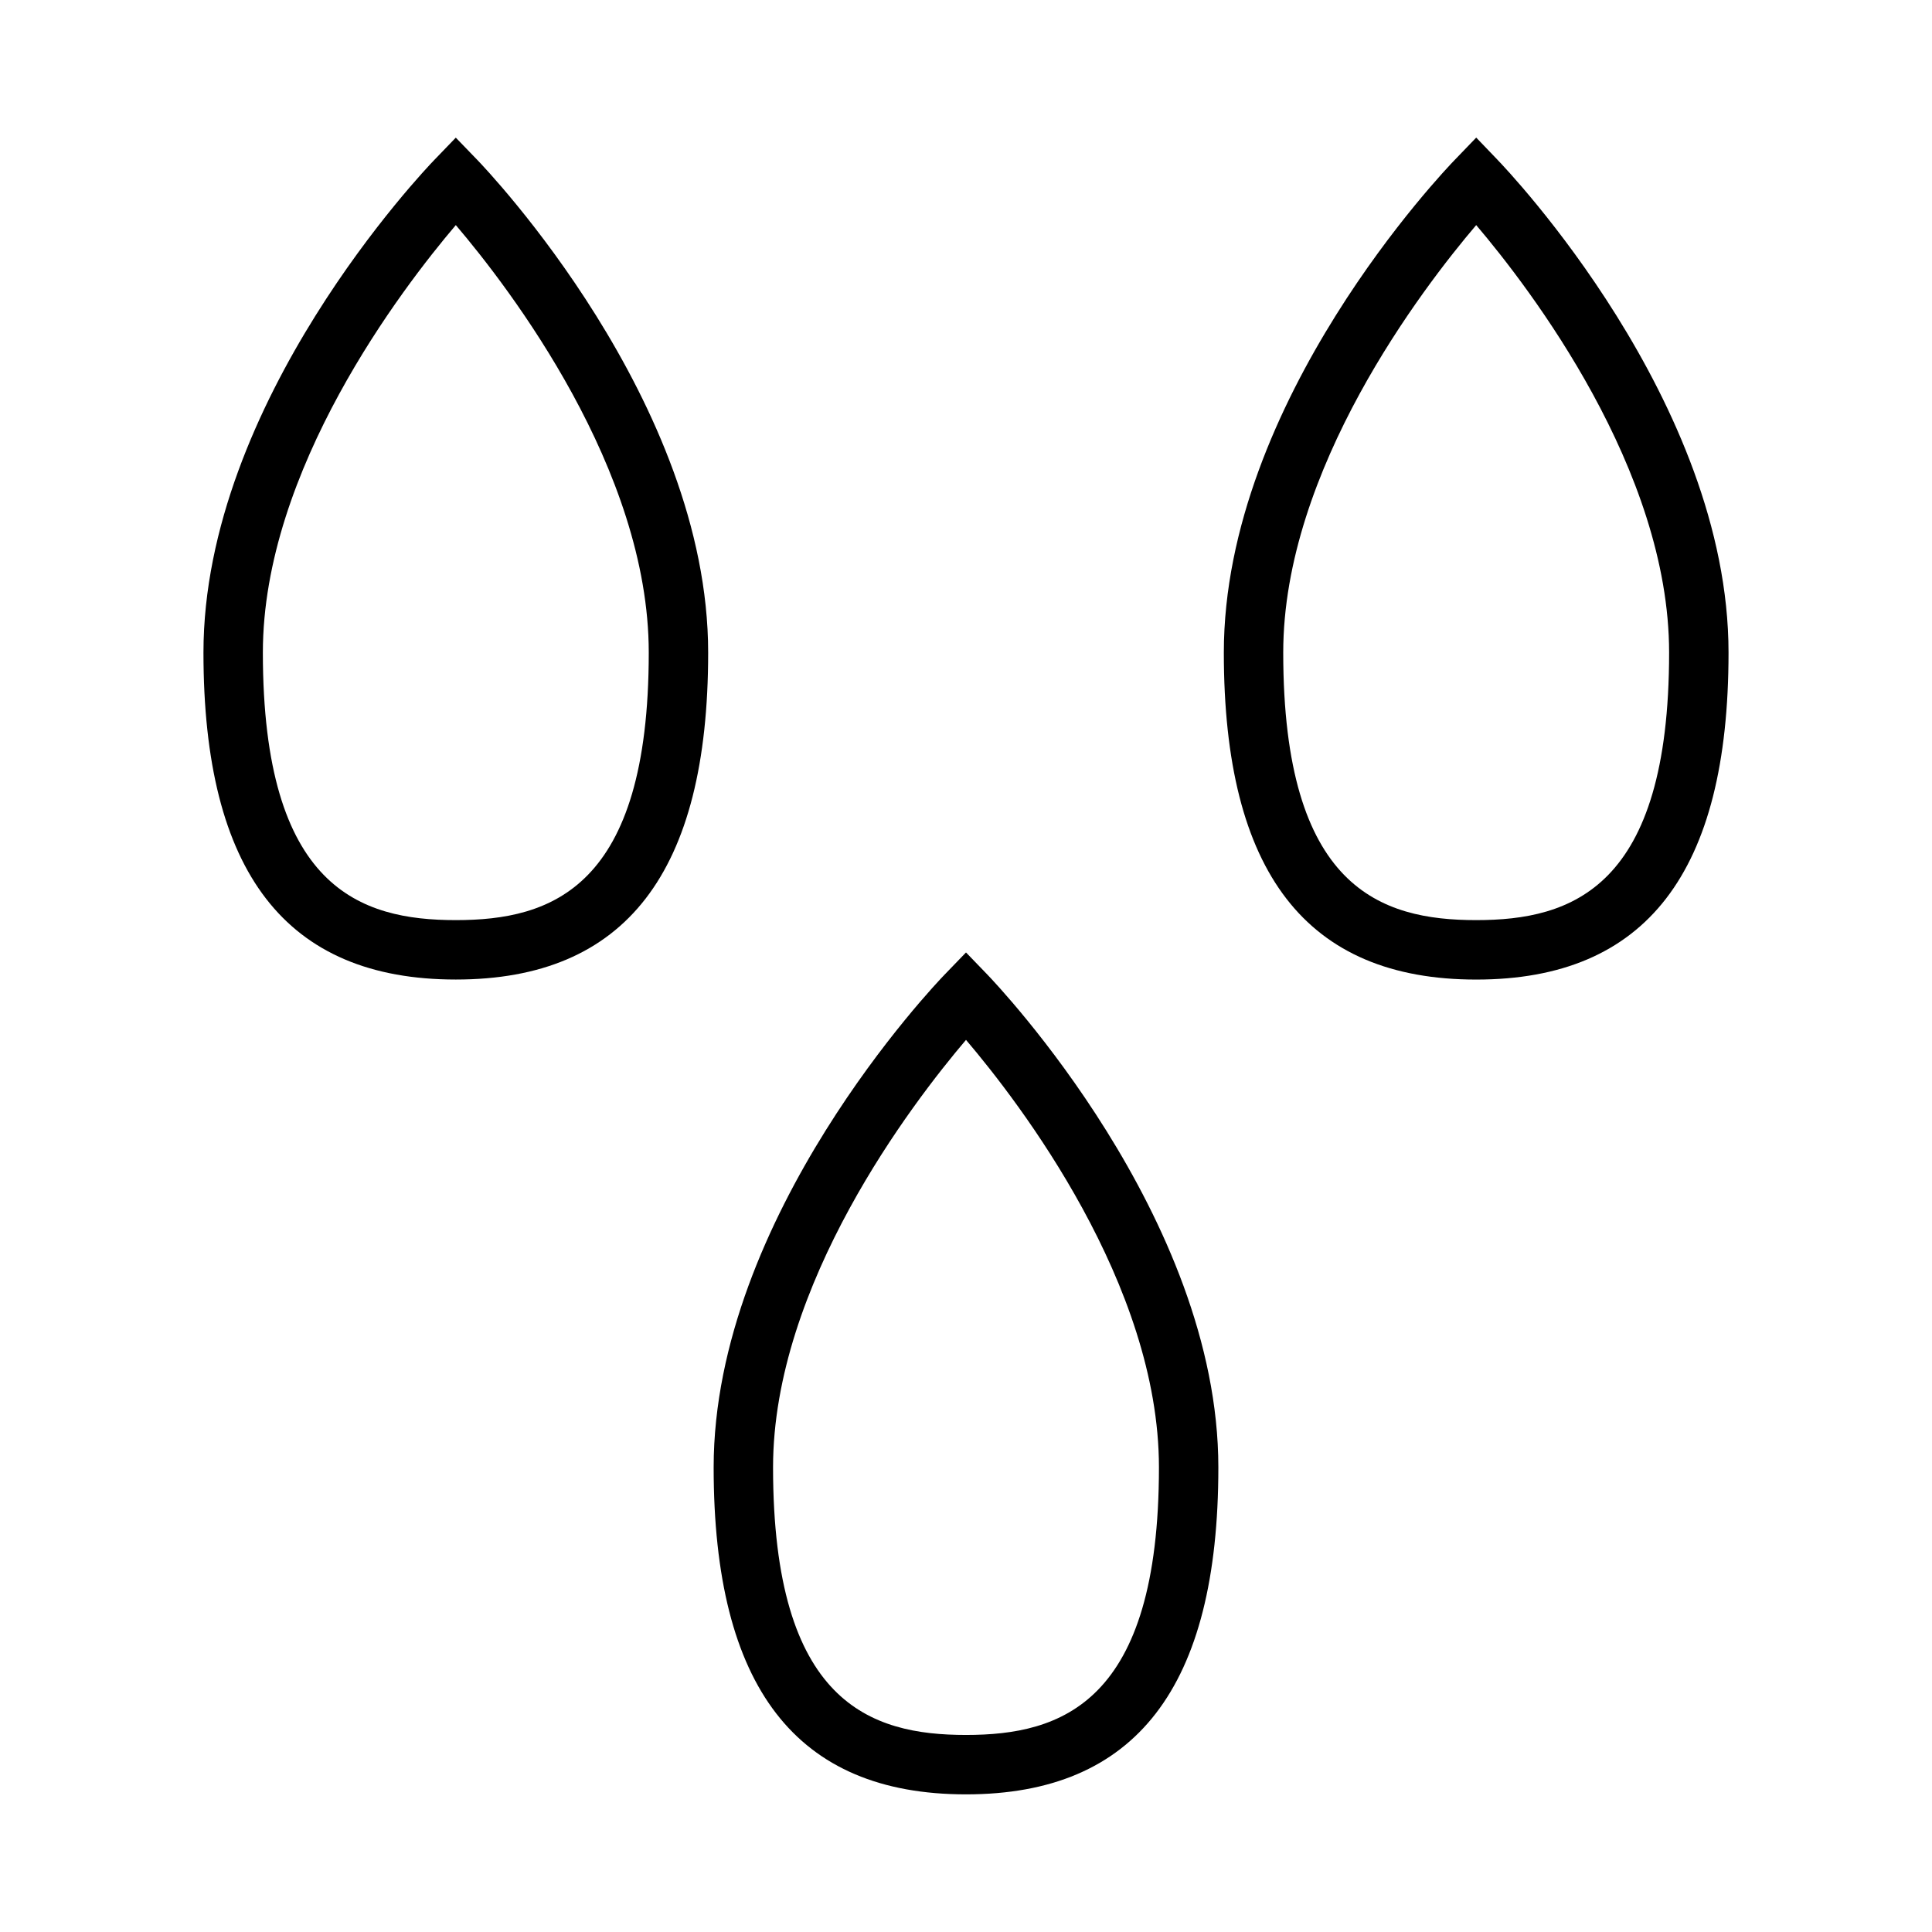
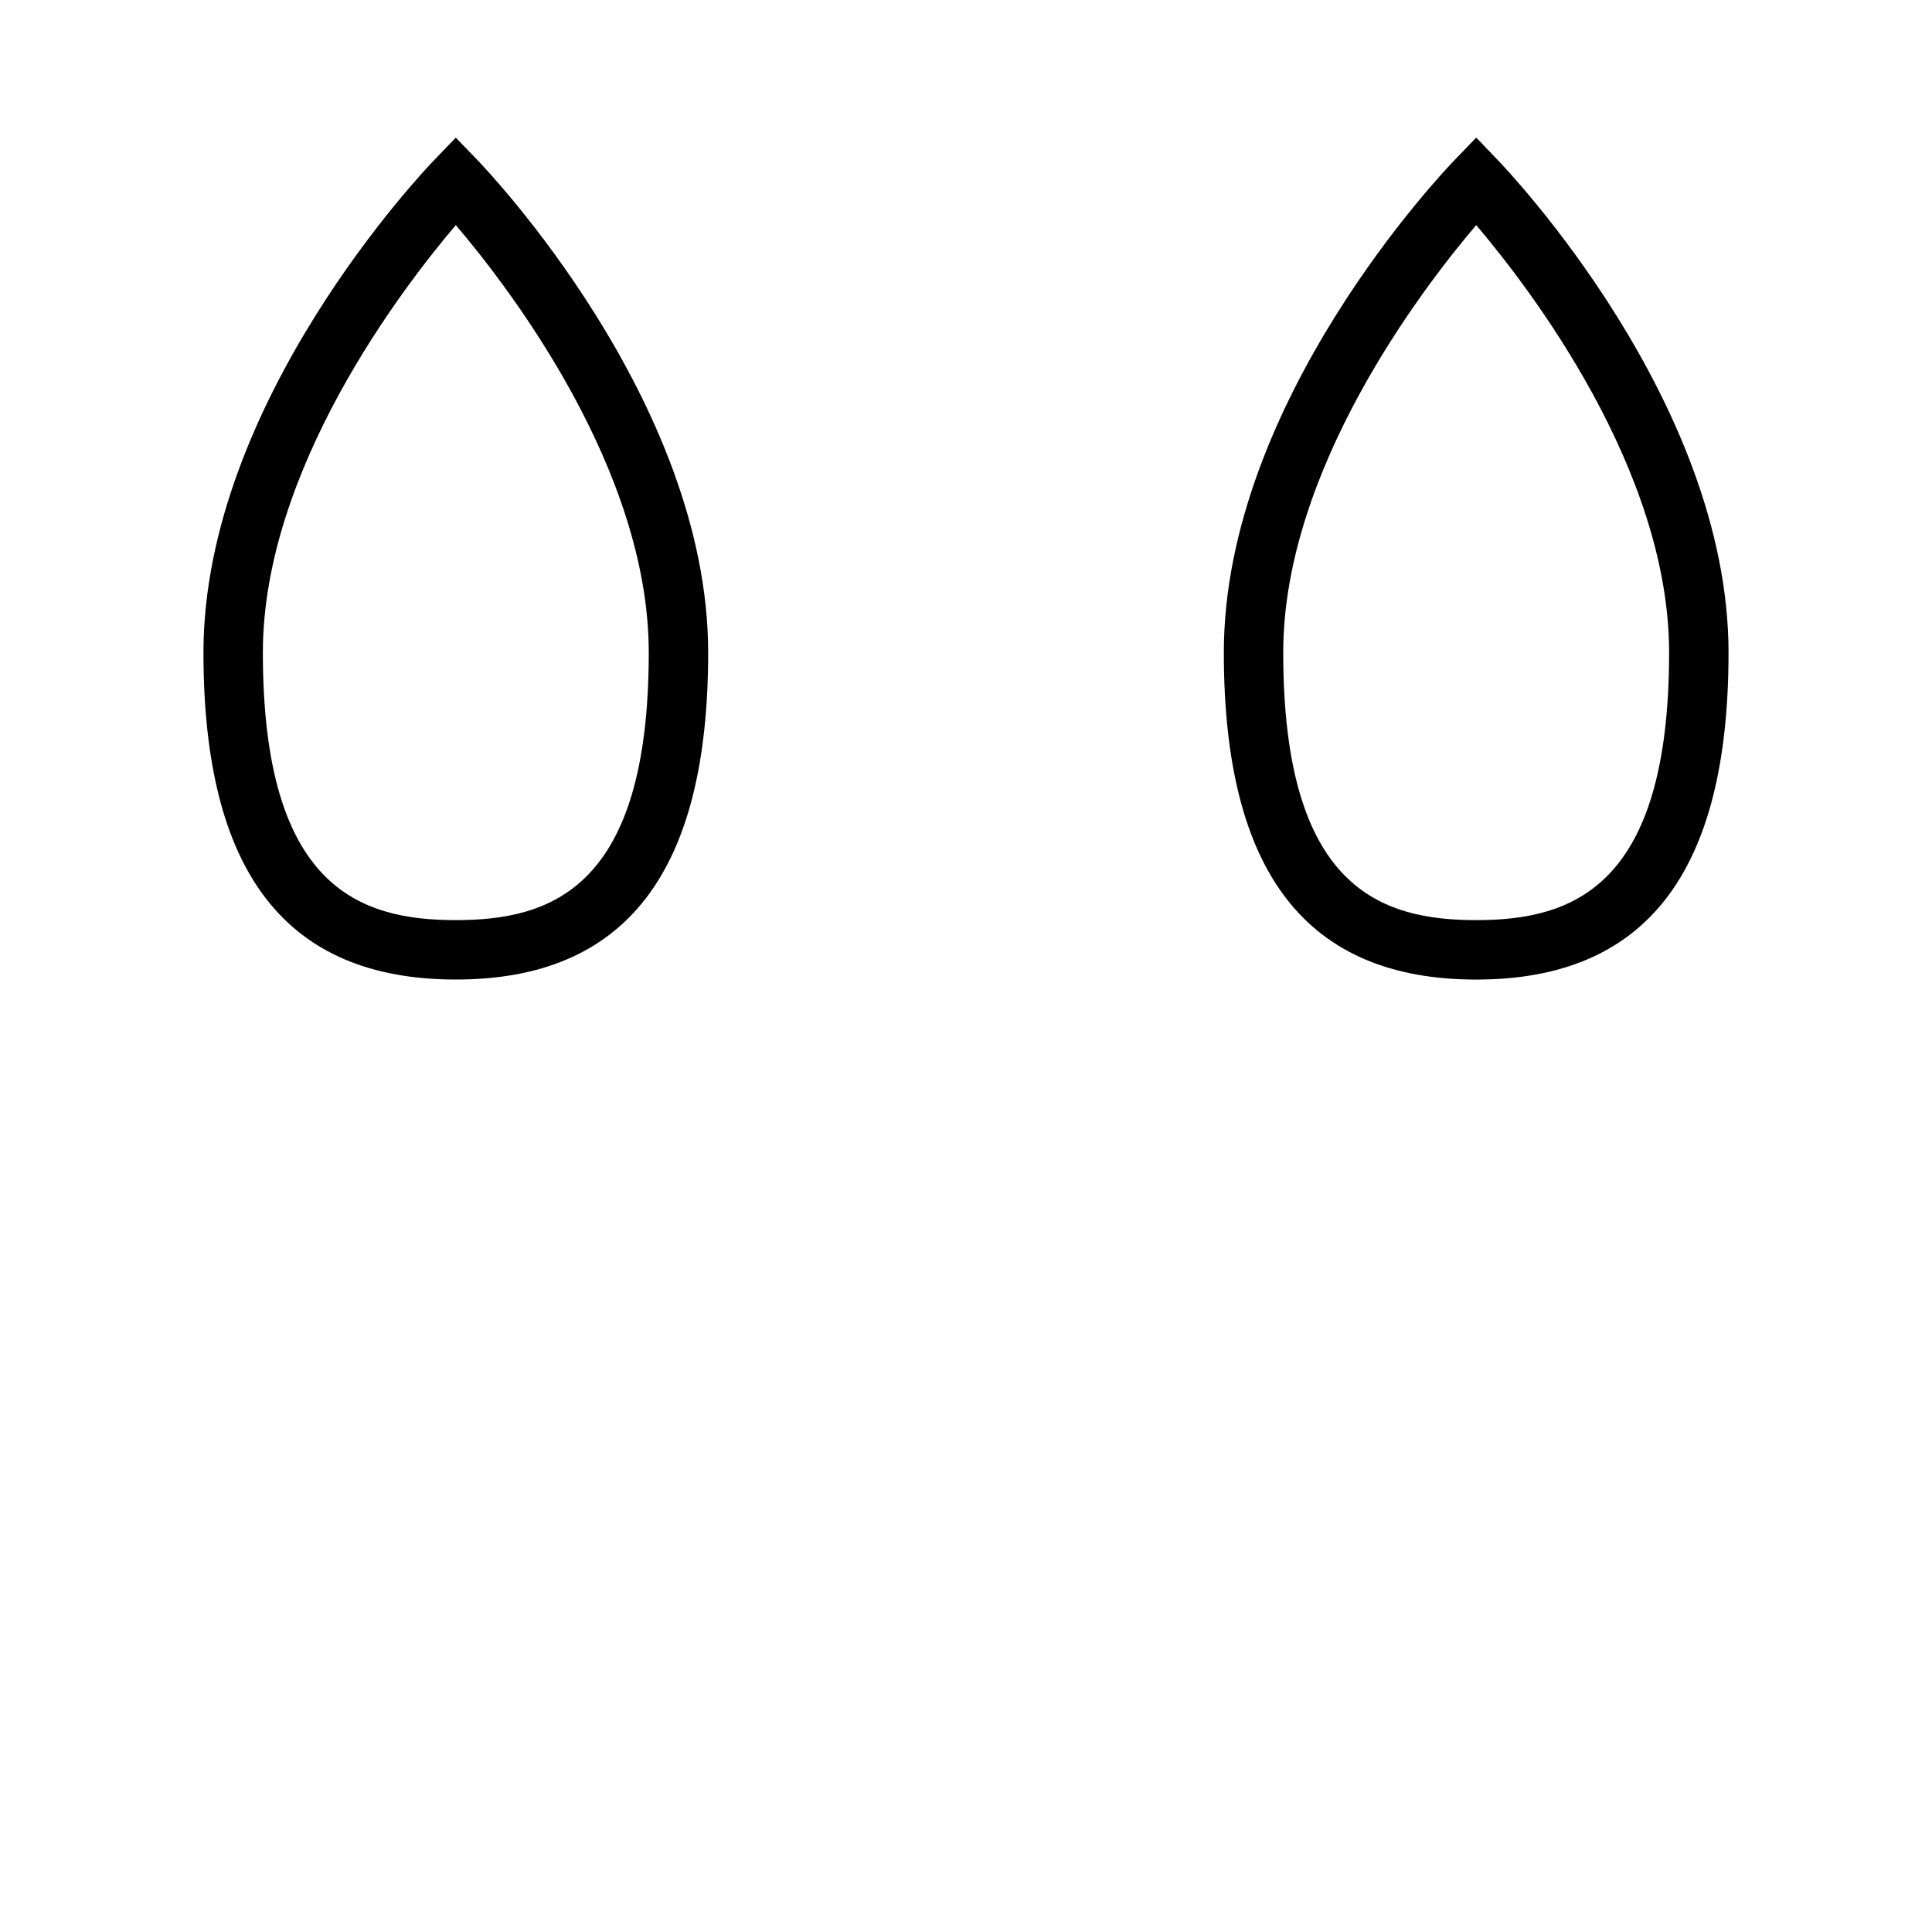
<svg xmlns="http://www.w3.org/2000/svg" fill="#000000" width="800px" height="800px" version="1.1" viewBox="144 144 512 512">
  <g>
    <path d="m264.79 180.48-5.656 5.867c-2.5 2.582-61.215 64.094-61.215 130.59 0 58.301 21.875 86.648 66.875 86.648 45.004 0 66.875-28.352 66.875-86.648 0-66.496-58.715-128.01-61.211-130.59zm0.004 207.36c-25.285 0-51.133-8.422-51.133-70.906 0-48.465 36.918-96.562 51.133-113.28 14.211 16.703 51.133 64.754 51.133 113.28 0 62.48-25.848 70.906-51.133 70.906z" />
    <path d="m540.87 186.36-5.656-5.894-5.656 5.871c-2.504 2.578-61.23 63.855-61.23 130.61 0 58.301 21.879 86.648 66.879 86.648 44.996 0 66.871-28.344 66.871-86.648 0-66.496-58.719-128.01-61.207-130.58zm-5.664 201.48c-25.285 0-51.137-8.422-51.137-70.906 0-48.496 36.918-96.57 51.137-113.28 14.211 16.727 51.125 64.828 51.125 113.28 0.004 62.48-25.844 70.906-51.125 70.906z" />
-     <path d="m400 396.41-5.664 5.867c-2.5 2.586-61.211 64.098-61.211 130.59 0 58.305 21.875 86.656 66.875 86.656s66.875-28.344 66.875-86.656c0-66.359-58.715-127.99-61.211-130.59zm0 207.37c-25.285 0-51.133-8.422-51.133-70.91 0-48.488 36.918-96.57 51.133-113.29 14.219 16.711 51.133 64.77 51.133 113.29-0.004 62.484-25.848 70.91-51.133 70.91z" />
  </g>
</svg>